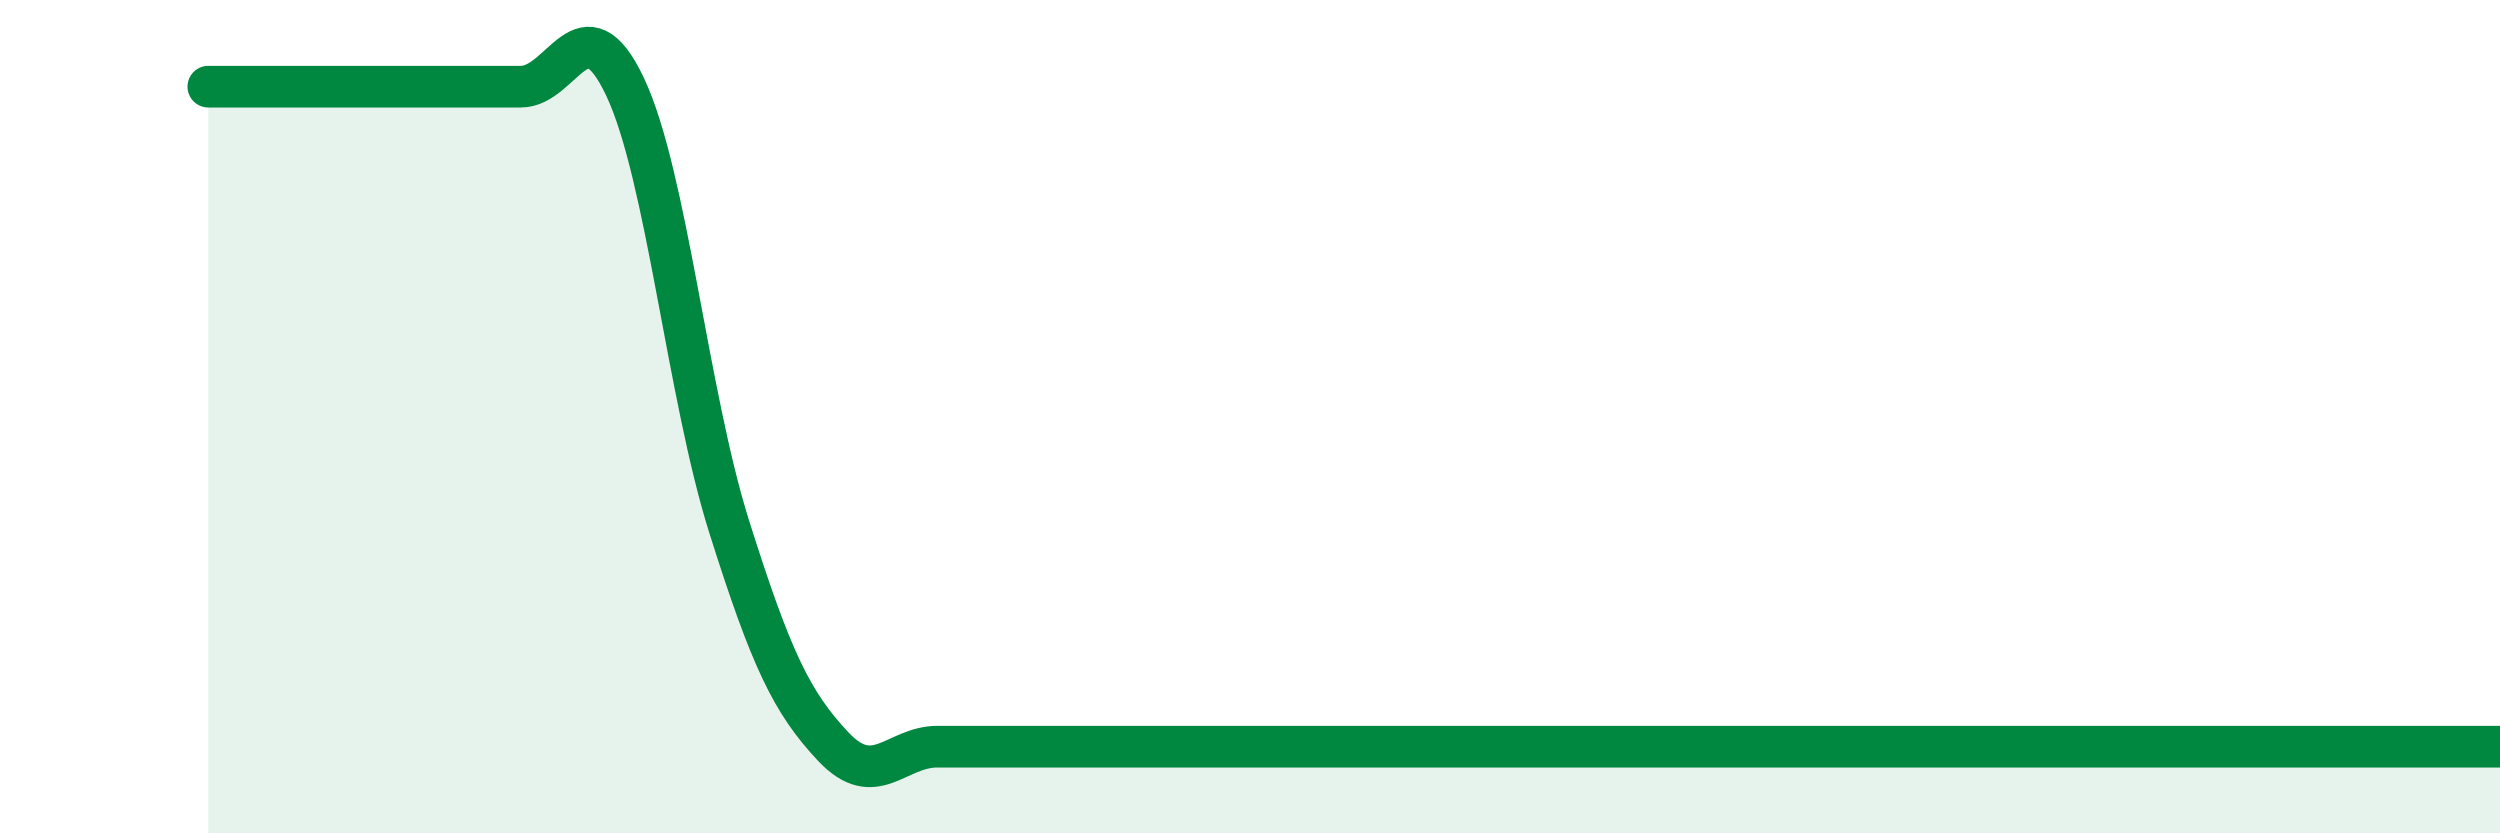
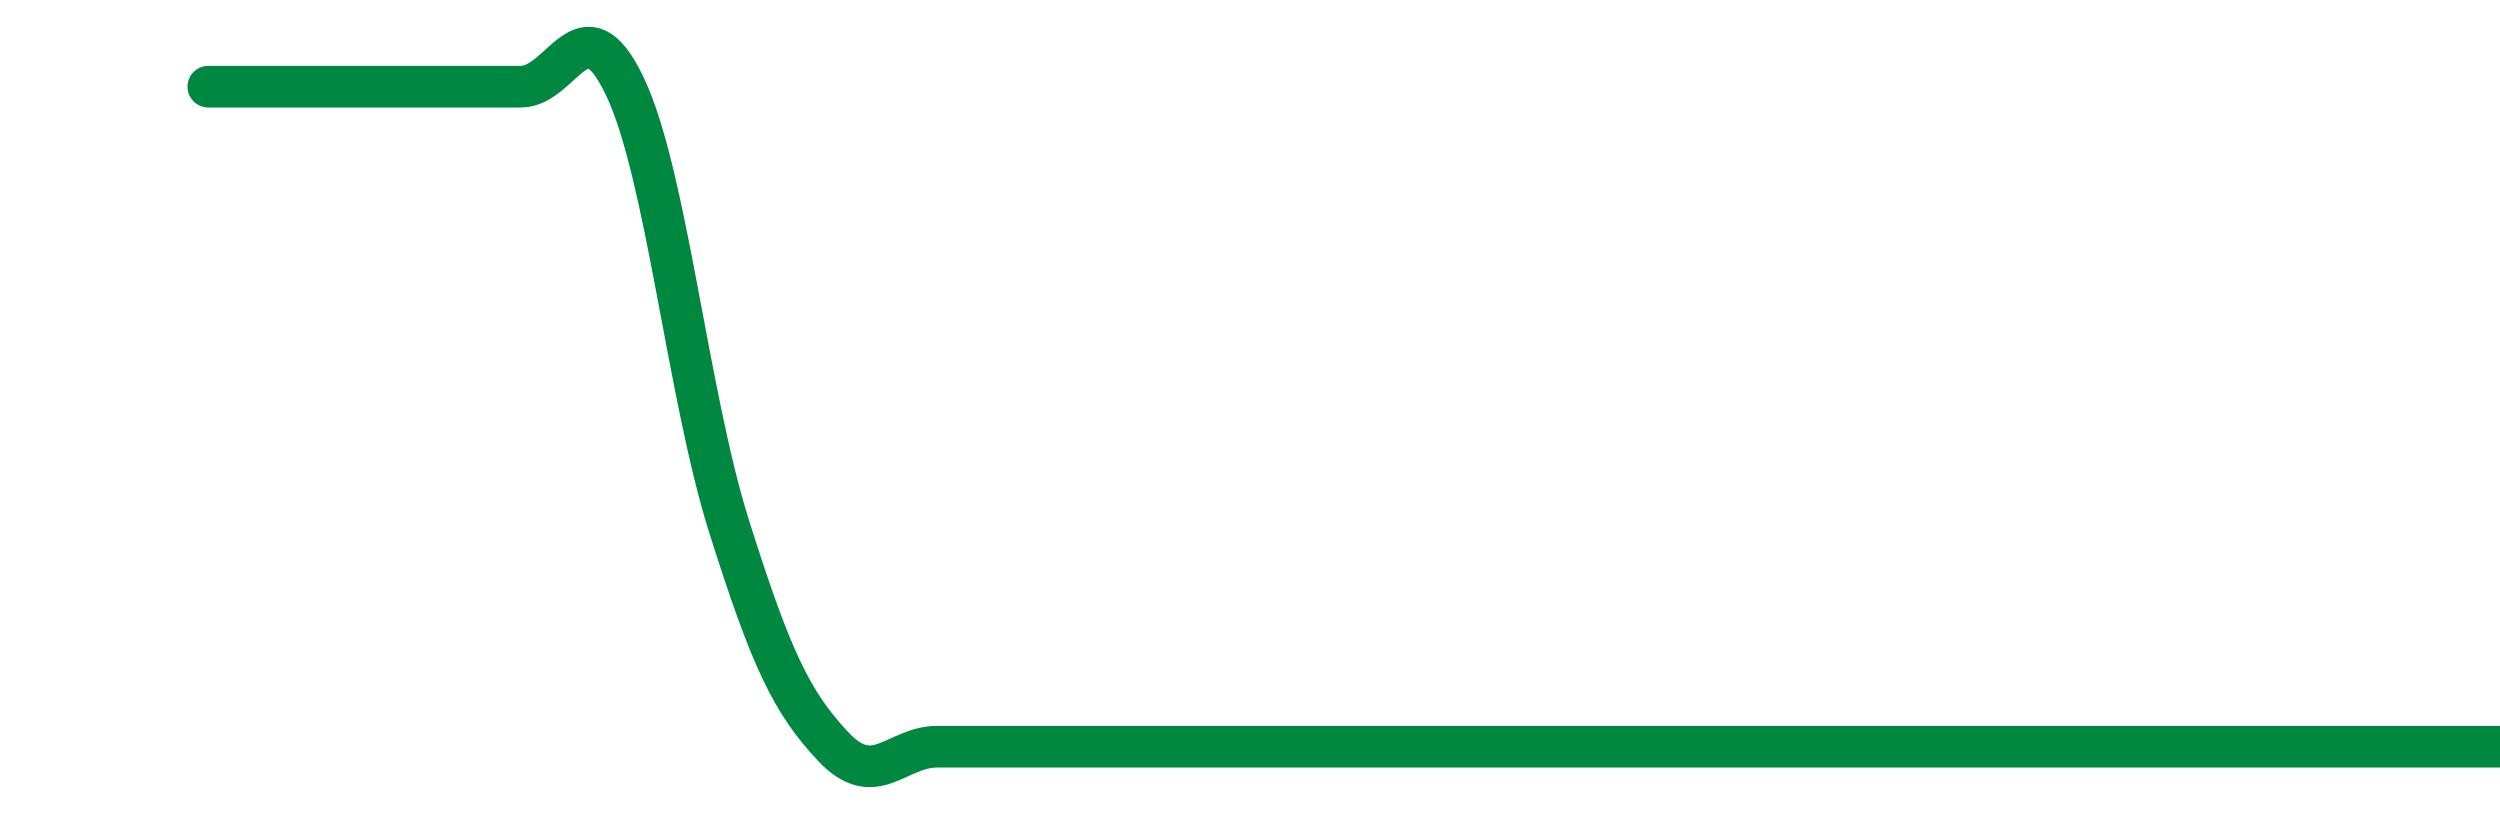
<svg xmlns="http://www.w3.org/2000/svg" width="60" height="20" viewBox="0 0 60 20">
-   <path d="M 5,2.08 C 5.5,2.08 6.5,2.08 7.5,2.08 C 8.5,2.08 9,2.08 10,2.08 C 11,2.08 11.5,2.08 12.5,2.08 C 13.5,2.08 14,-0.03 15,2.08 C 16,4.19 16.5,9.47 17.5,12.64 C 18.5,15.81 19,16.86 20,17.92 C 21,18.98 21.5,17.92 22.5,17.92 C 23.5,17.92 24,17.92 25,17.92 C 26,17.92 26.5,17.92 27.5,17.92 C 28.5,17.92 29,17.92 30,17.92 C 31,17.92 31.5,17.92 32.5,17.92 C 33.5,17.92 33.5,17.92 35,17.92 C 36.5,17.92 38.5,17.92 40,17.92 C 41.5,17.92 41.5,17.92 42.5,17.92 C 43.5,17.92 44,17.92 45,17.92 C 46,17.92 46.5,17.92 47.5,17.92 C 48.5,17.92 49,17.92 50,17.92 C 51,17.92 51.5,17.92 52.5,17.92 C 53.5,17.92 53.5,17.92 55,17.92 C 56.5,17.92 59,17.92 60,17.92L60 20L5 20Z" fill="#008740" opacity="0.1" stroke-linecap="round" stroke-linejoin="round" />
  <path d="M 5,2.08 C 5.5,2.08 6.5,2.08 7.5,2.08 C 8.5,2.08 9,2.08 10,2.08 C 11,2.08 11.5,2.08 12.5,2.08 C 13.5,2.08 14,-0.03 15,2.08 C 16,4.19 16.5,9.47 17.5,12.64 C 18.5,15.81 19,16.86 20,17.92 C 21,18.98 21.5,17.92 22.5,17.92 C 23.5,17.92 24,17.92 25,17.92 C 26,17.92 26.5,17.92 27.5,17.92 C 28.5,17.92 29,17.92 30,17.92 C 31,17.92 31.5,17.92 32.5,17.92 C 33.5,17.92 33.5,17.92 35,17.92 C 36.5,17.92 38.5,17.92 40,17.92 C 41.5,17.92 41.5,17.92 42.5,17.92 C 43.5,17.92 44,17.92 45,17.92 C 46,17.92 46.5,17.92 47.5,17.92 C 48.5,17.92 49,17.92 50,17.92 C 51,17.92 51.5,17.92 52.5,17.92 C 53.5,17.92 53.5,17.92 55,17.92 C 56.5,17.92 59,17.92 60,17.92" stroke="#008740" stroke-width="1" fill="none" stroke-linecap="round" stroke-linejoin="round" />
</svg>